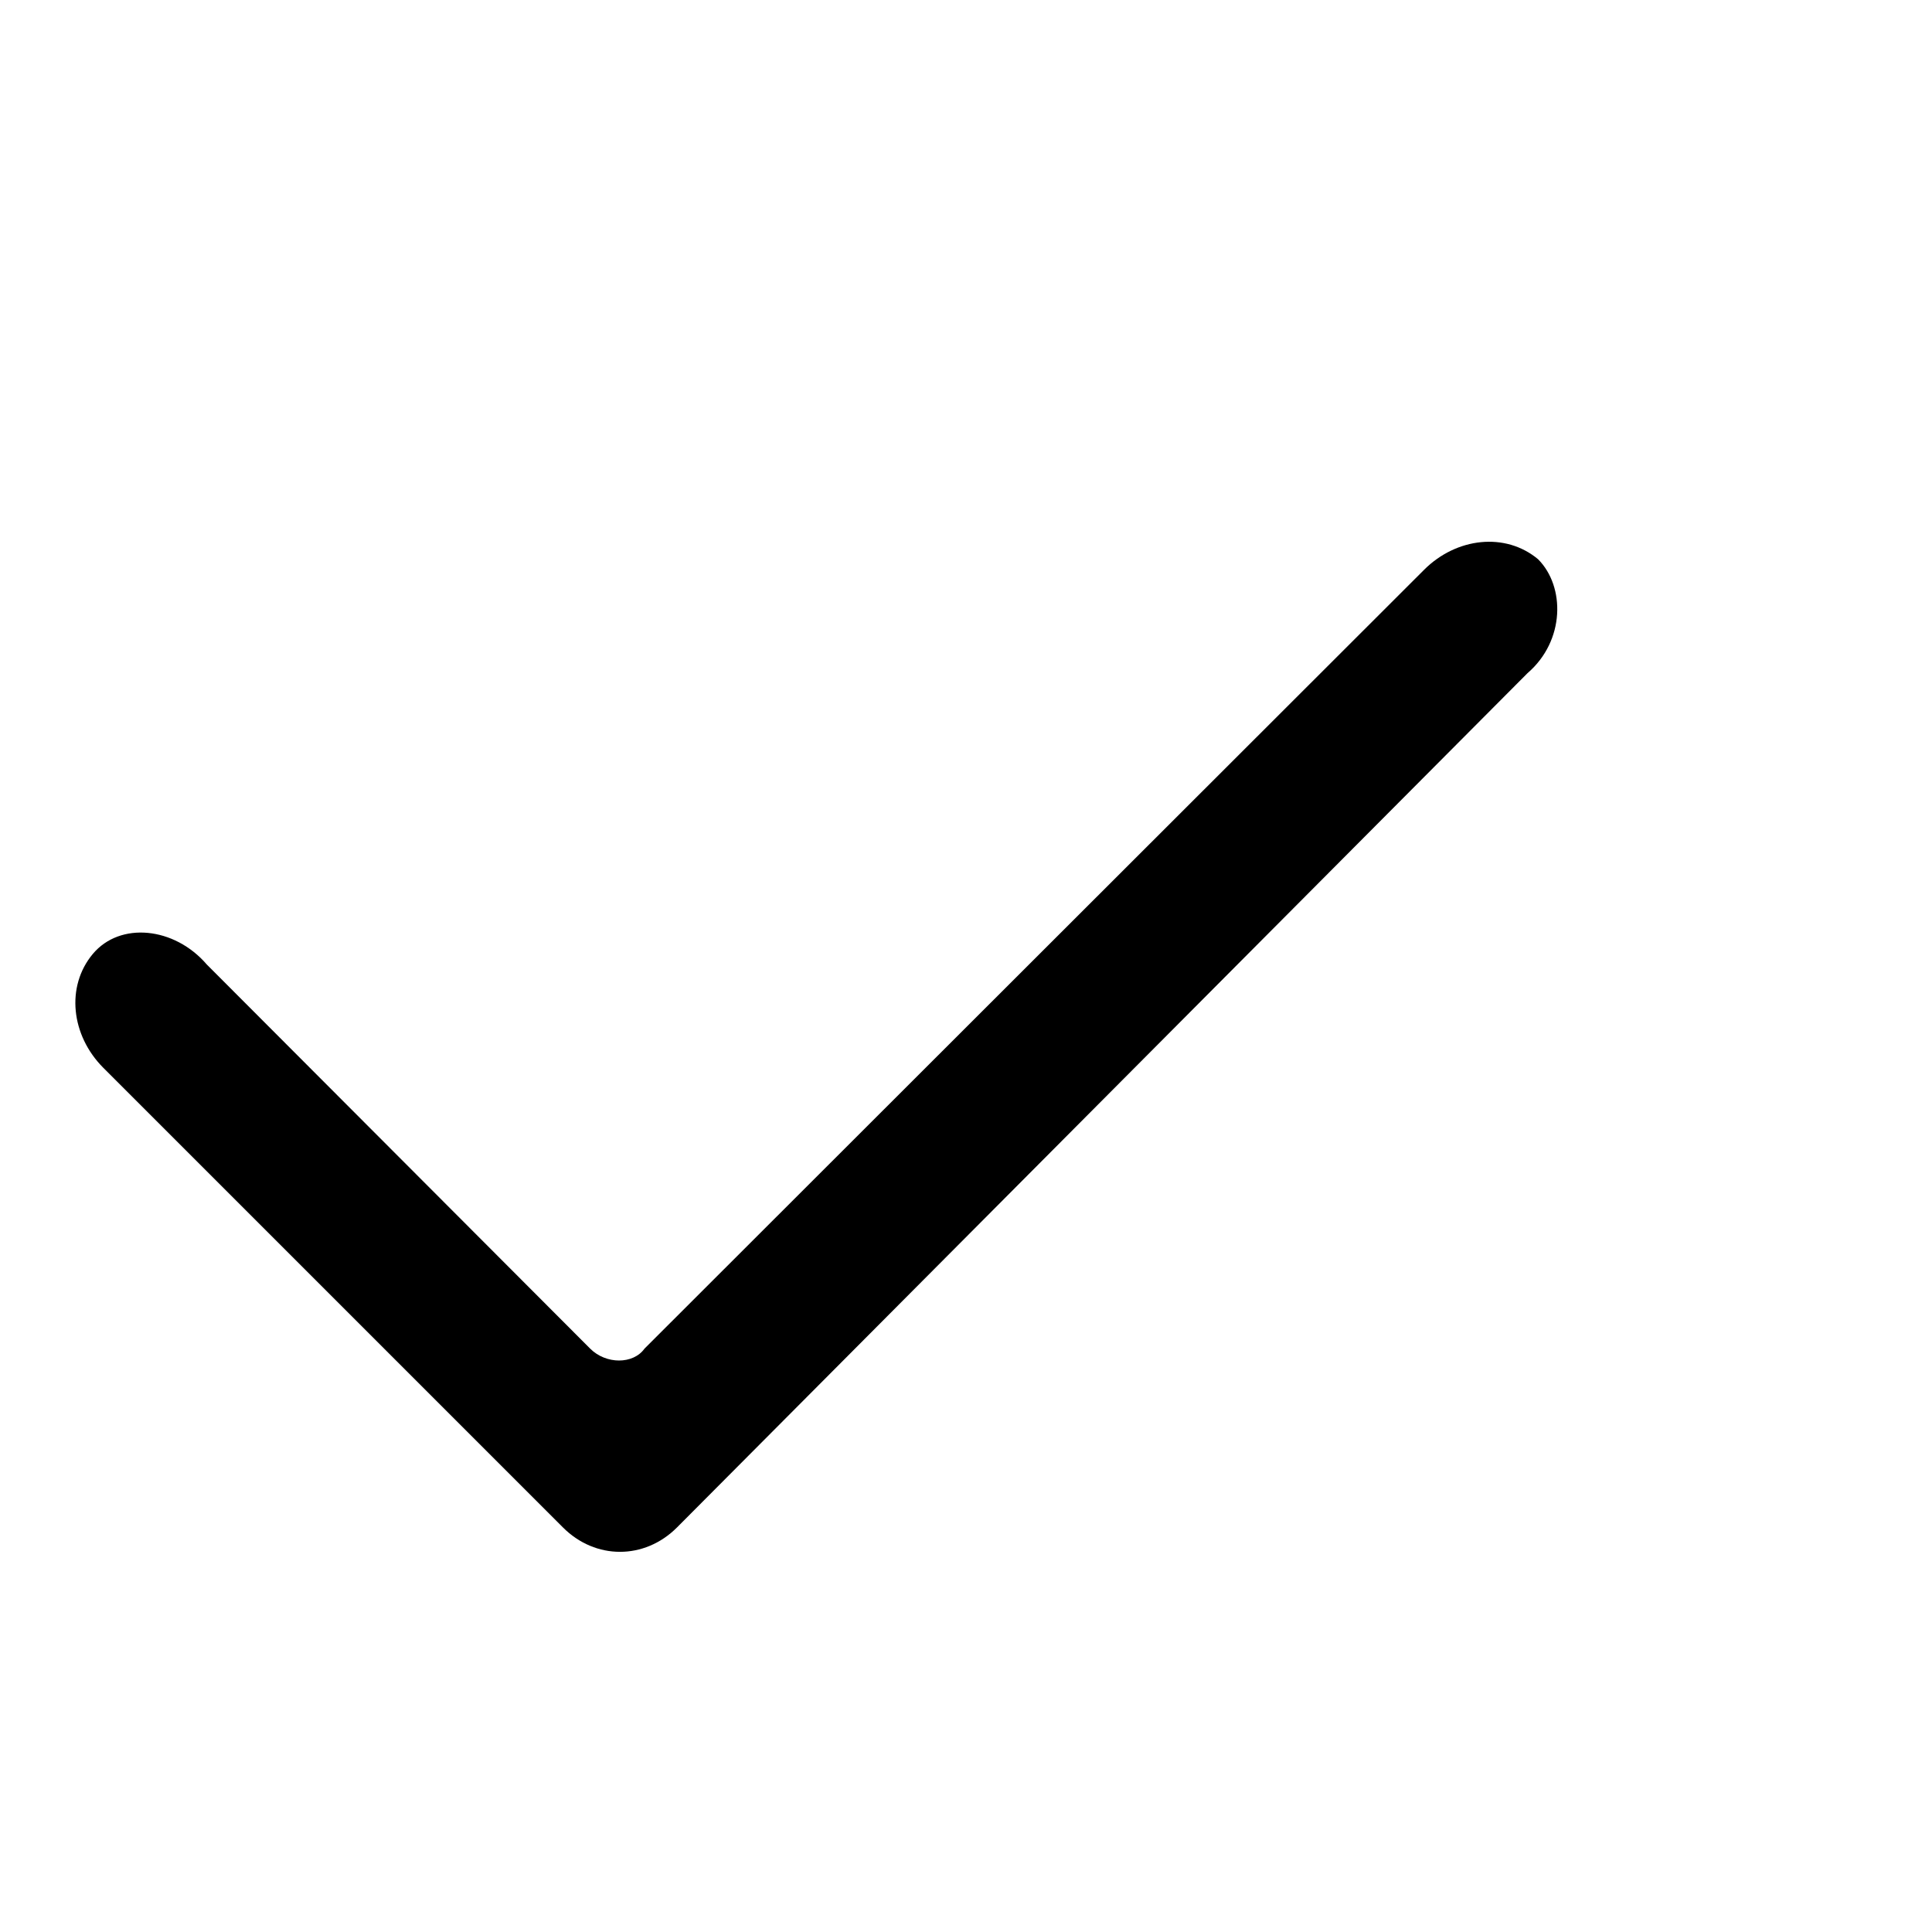
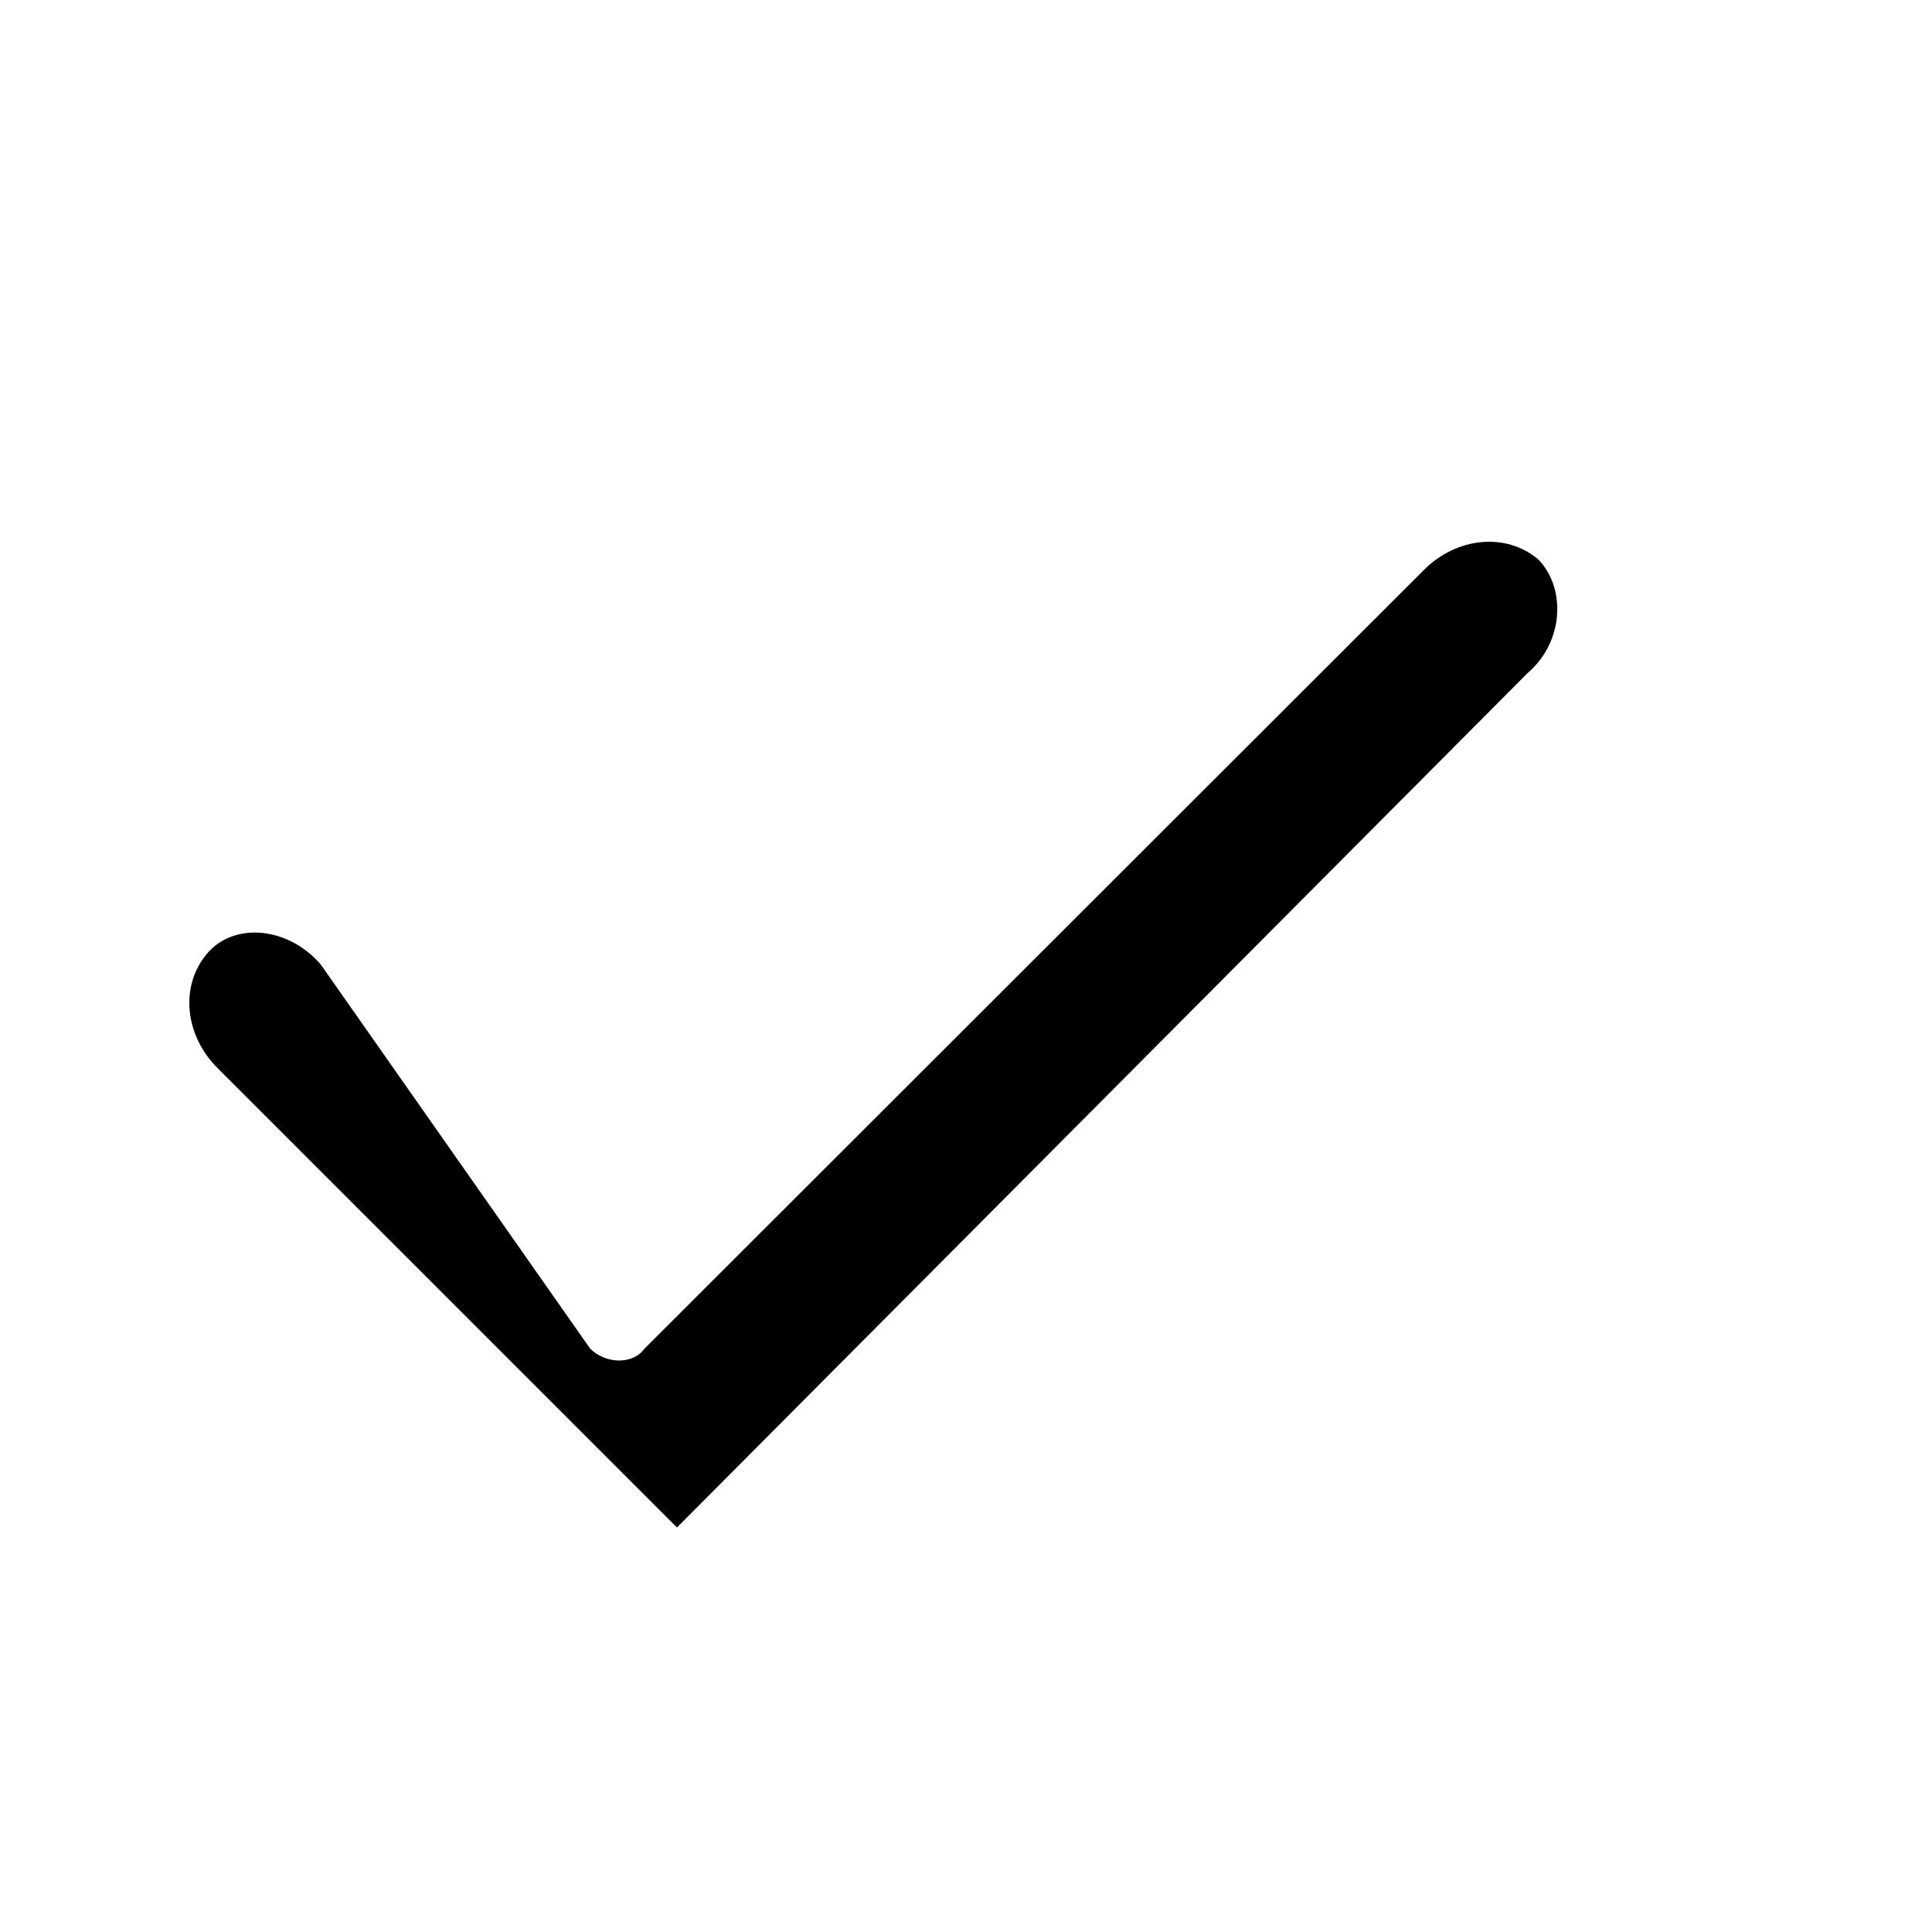
<svg xmlns="http://www.w3.org/2000/svg" version="1.1" x="0px" y="0px" viewBox="0 0 256 256" enable-background="new 0 0 256 256" xml:space="preserve">
  <g>
    <g>
-       <path fill="#000000" d="M78.2,178.7c2.1,2.1,5.7,2.1,7.2,0L188.7,75.5c4.3-4.3,10.8-5,15.1-1.4c3.6,3.6,3.6,10.8-1.4,15.1L89.7,202.4c-4.3,4.3-10.8,4.3-15.1,0l-60.9-60.9c-4.3-4.3-5-10.8-1.4-15.1c3.6-4.3,10.8-3.6,15.1,1.4L78.2,178.7z" />
-       <path fill="#000000" d="M246,50.4" />
+       <path fill="#000000" d="M78.2,178.7c2.1,2.1,5.7,2.1,7.2,0L188.7,75.5c4.3-4.3,10.8-5,15.1-1.4c3.6,3.6,3.6,10.8-1.4,15.1L89.7,202.4l-60.9-60.9c-4.3-4.3-5-10.8-1.4-15.1c3.6-4.3,10.8-3.6,15.1,1.4L78.2,178.7z" />
    </g>
  </g>
</svg>